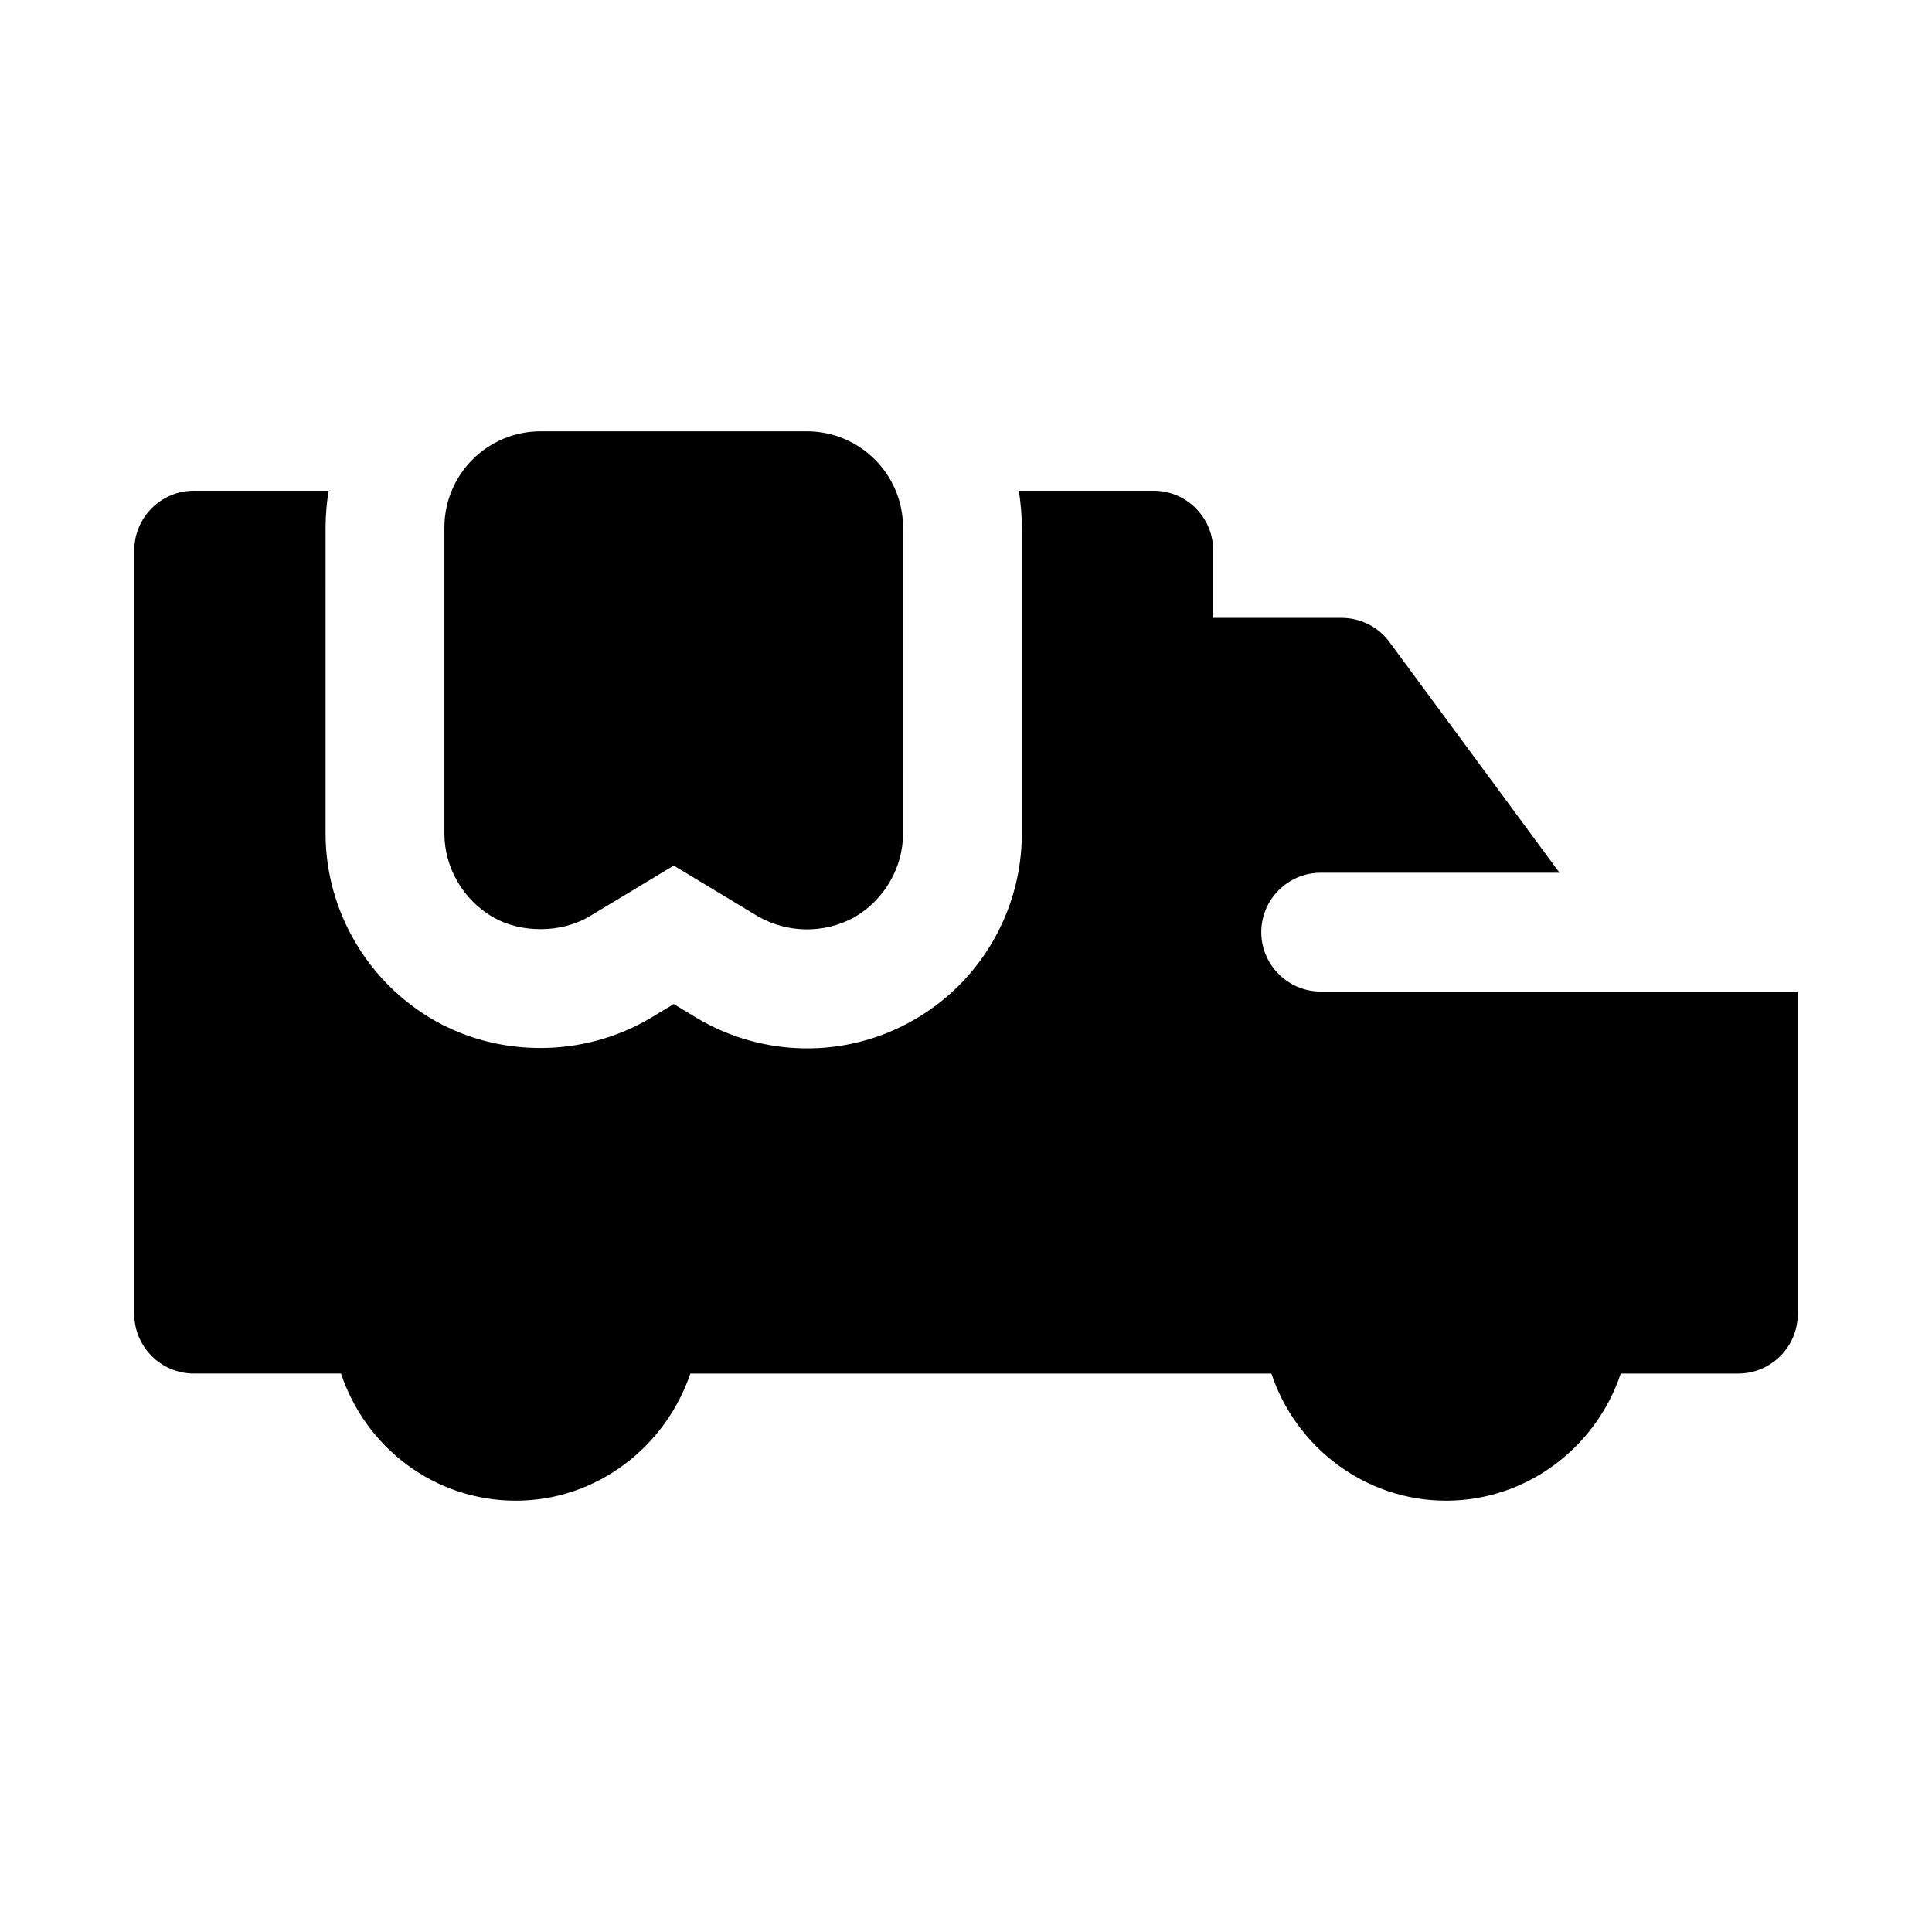
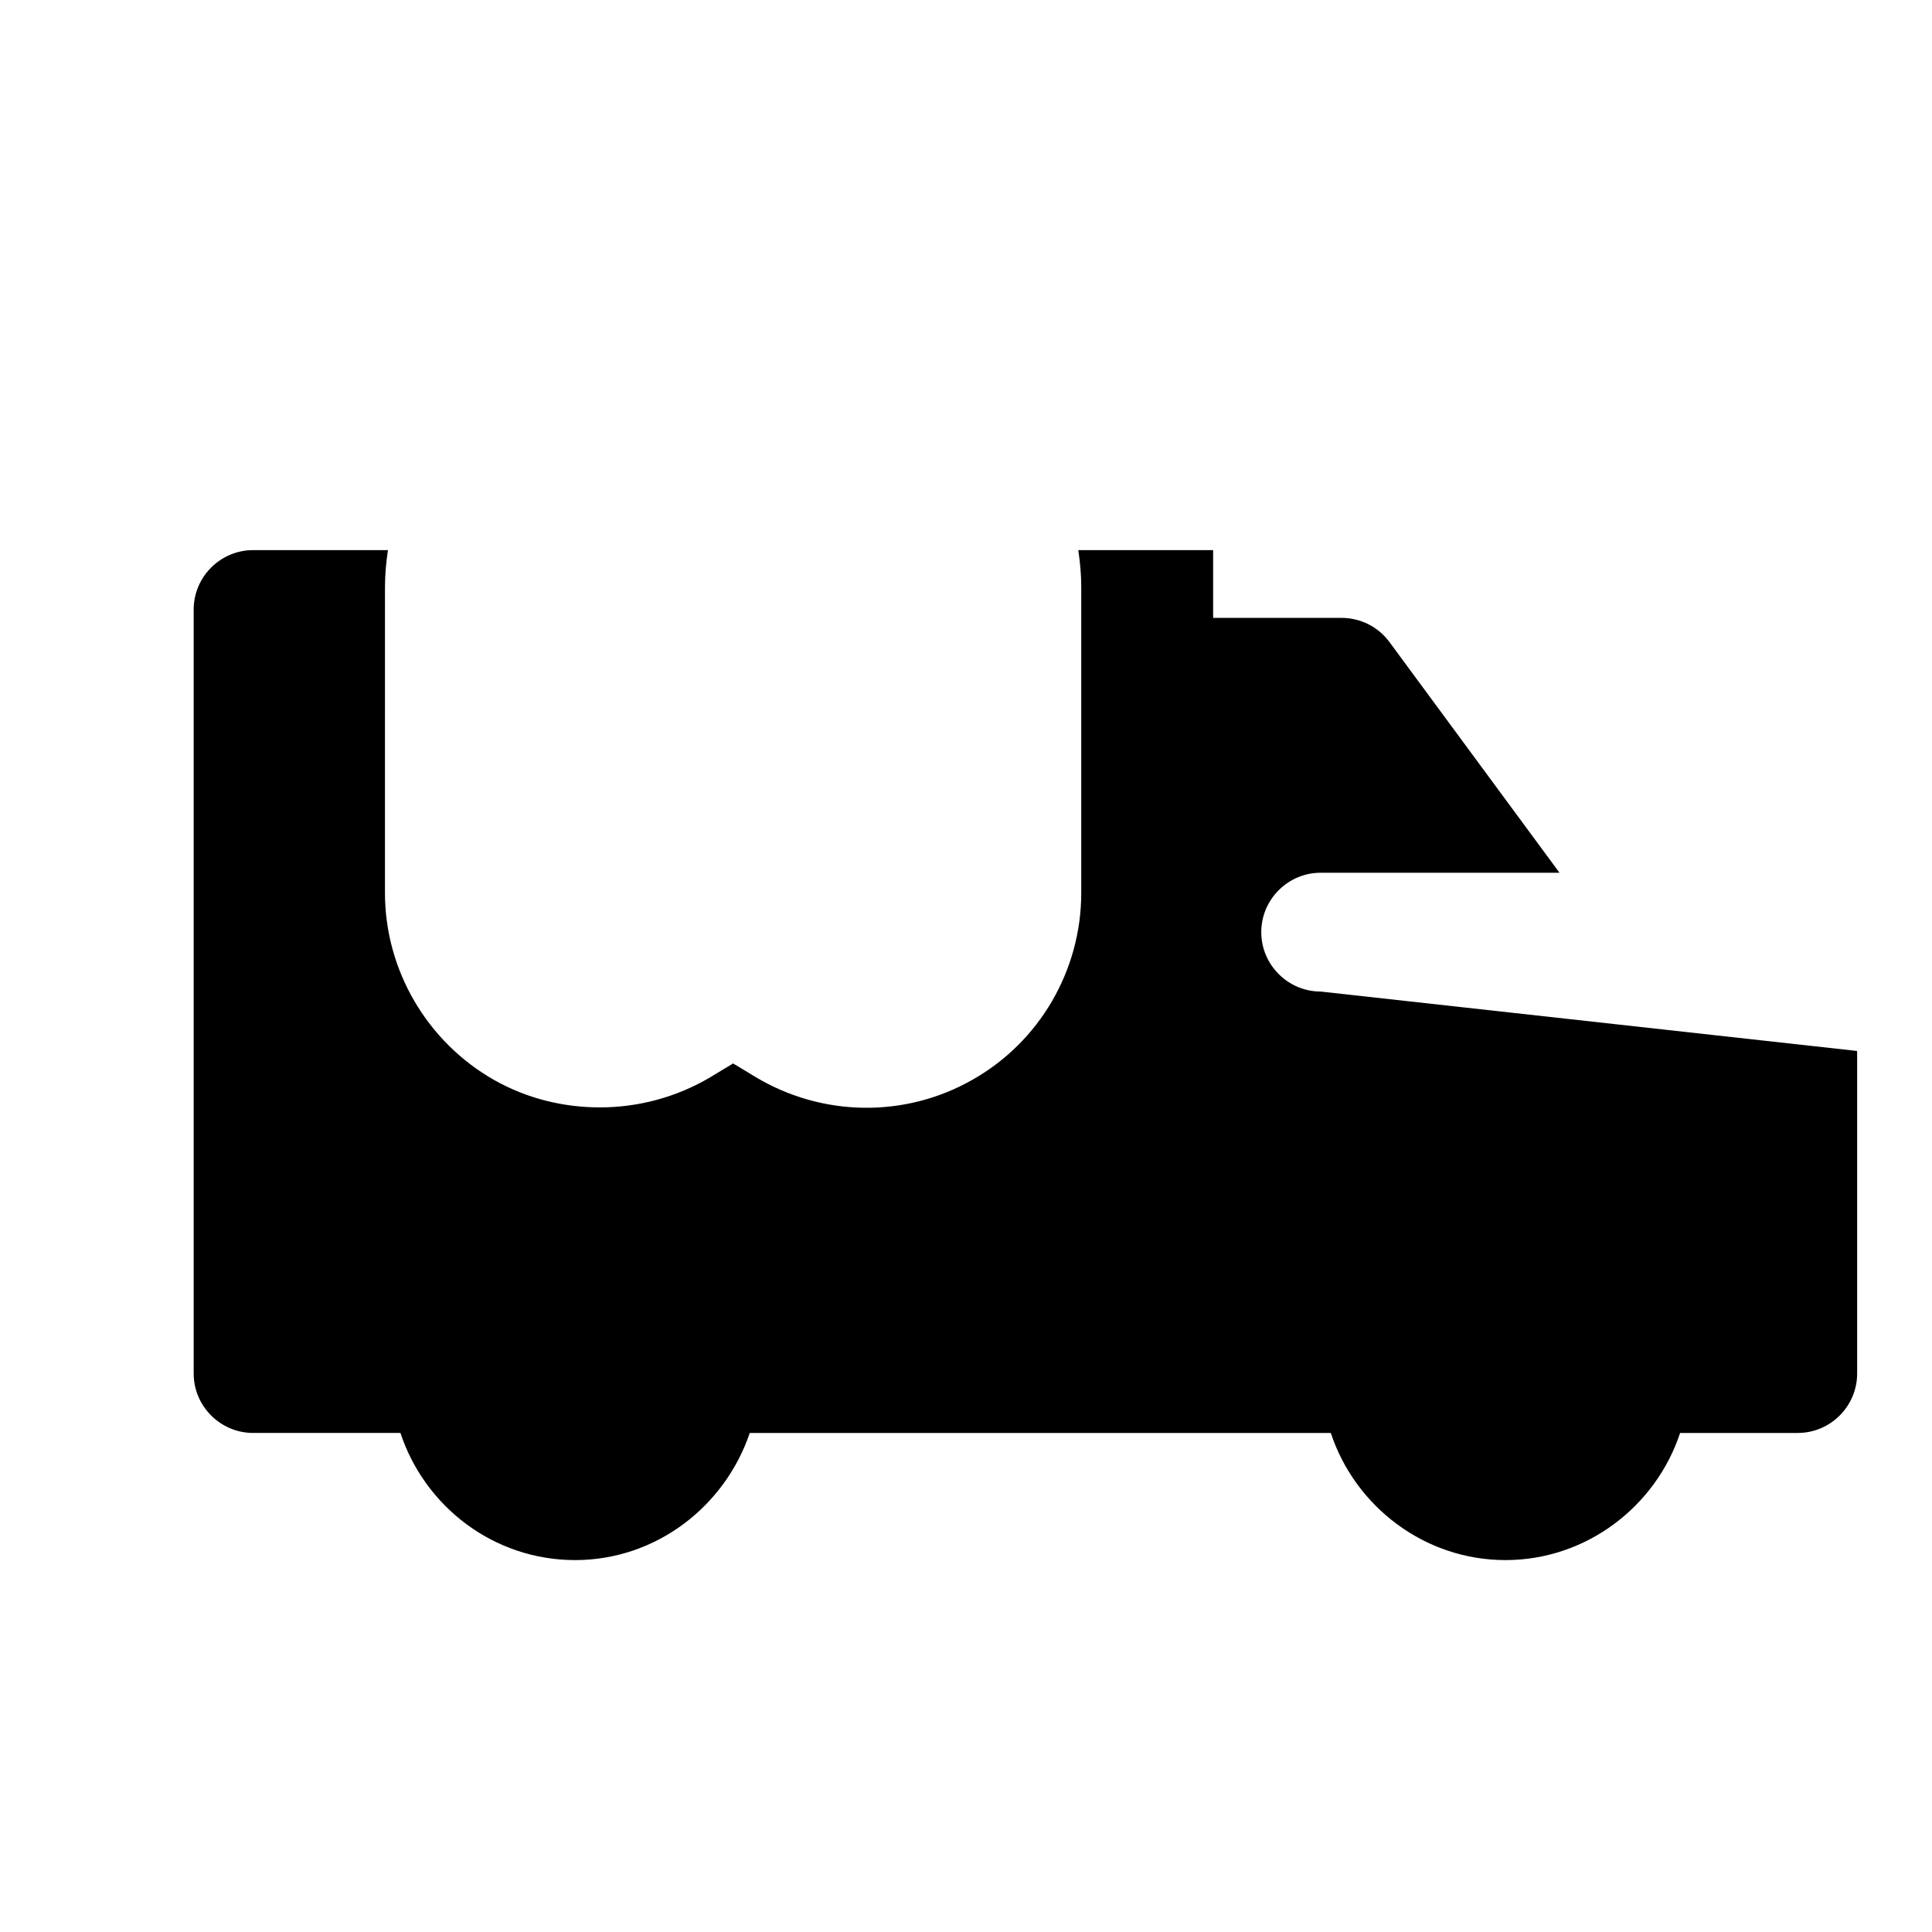
<svg xmlns="http://www.w3.org/2000/svg" fill="#000000" width="800px" height="800px" version="1.1" viewBox="144 144 512 512">
  <g>
-     <path d="m493.99 406.77c-8.66 0-15.742-7.086-15.742-15.742 0-8.66 7.086-15.742 15.742-15.742h63.293l-45.027-61.086c-2.992-4.094-7.715-6.453-12.754-6.453h-34.008v-17.957c0-8.66-7.086-15.742-15.742-15.742h-35.738c0.473 3.148 0.785 6.453 0.785 9.762v81.082c0 20.469-11.02 39.52-28.969 49.594-17.789 10.078-39.676 9.762-57.309-0.785l-5.984-3.621-5.984 3.621c-8.973 5.352-19.207 8.031-29.285 8.031-9.762 0-19.367-2.363-28.023-7.242-17.789-10.078-28.969-29.125-28.969-49.594l0.004-81.086c0-3.305 0.316-6.613 0.789-9.762h-35.742c-8.656 0-15.742 7.086-15.742 15.742v202.47c0 8.66 7.086 15.742 15.742 15.742h39.047c6.457 19.523 24.719 33.695 46.289 33.695 21.414 0 39.676-14.172 46.289-33.691h153.98c6.453 19.52 24.871 33.691 46.285 33.691 21.41 0 39.832-14.172 46.289-33.691h31.172c8.66 0 15.742-7.086 15.742-15.742v-85.488z" />
-     <path d="m274.68 387.09c3.938 2.203 8.188 3.148 12.598 3.148 4.566 0 9.129-1.102 13.066-3.465l22.199-13.383 22.199 13.383c7.871 4.566 17.633 4.723 25.664 0.316 7.871-4.566 12.91-13.066 12.91-22.199l-0.004-81.082c0-14.172-11.492-25.508-25.504-25.508h-70.531c-14.016 0-25.508 11.336-25.508 25.508v81.082c0 9.129 5.039 17.633 12.91 22.199z" />
+     <path d="m493.99 406.77c-8.66 0-15.742-7.086-15.742-15.742 0-8.66 7.086-15.742 15.742-15.742h63.293l-45.027-61.086c-2.992-4.094-7.715-6.453-12.754-6.453h-34.008v-17.957h-35.738c0.473 3.148 0.785 6.453 0.785 9.762v81.082c0 20.469-11.02 39.52-28.969 49.594-17.789 10.078-39.676 9.762-57.309-0.785l-5.984-3.621-5.984 3.621c-8.973 5.352-19.207 8.031-29.285 8.031-9.762 0-19.367-2.363-28.023-7.242-17.789-10.078-28.969-29.125-28.969-49.594l0.004-81.086c0-3.305 0.316-6.613 0.789-9.762h-35.742c-8.656 0-15.742 7.086-15.742 15.742v202.47c0 8.66 7.086 15.742 15.742 15.742h39.047c6.457 19.523 24.719 33.695 46.289 33.695 21.414 0 39.676-14.172 46.289-33.691h153.98c6.453 19.52 24.871 33.691 46.285 33.691 21.41 0 39.832-14.172 46.289-33.691h31.172c8.66 0 15.742-7.086 15.742-15.742v-85.488z" />
  </g>
</svg>